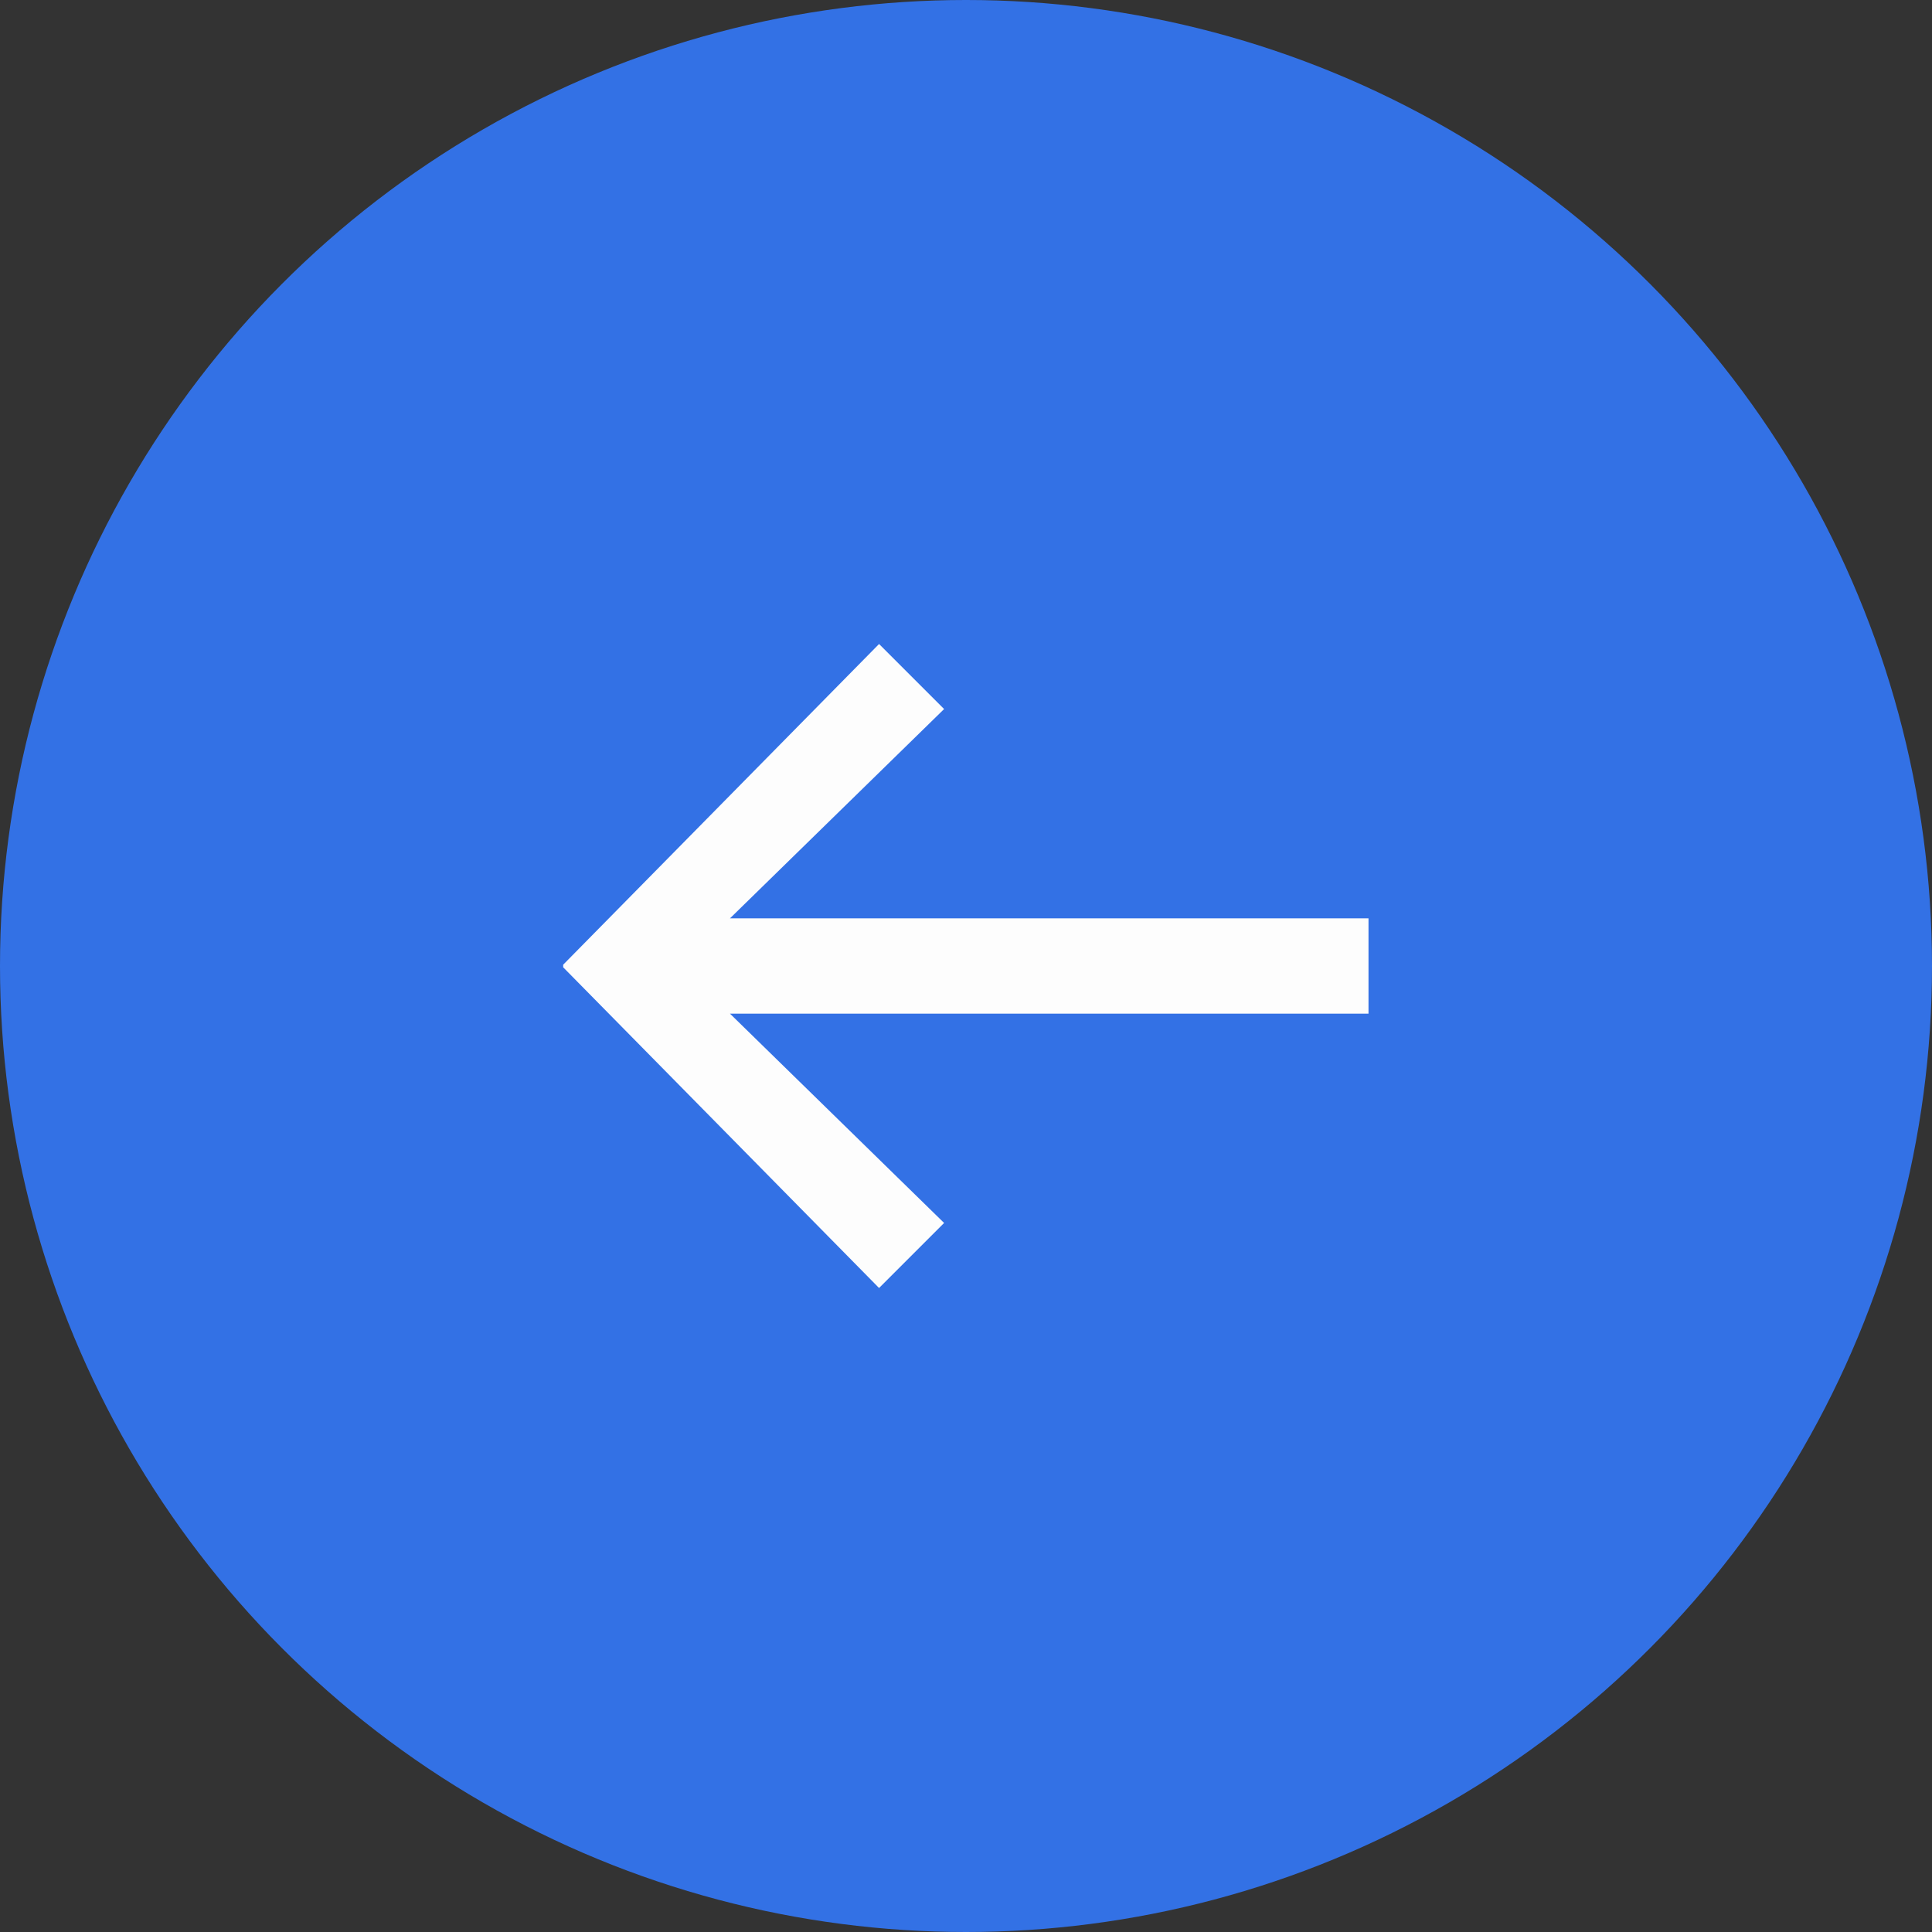
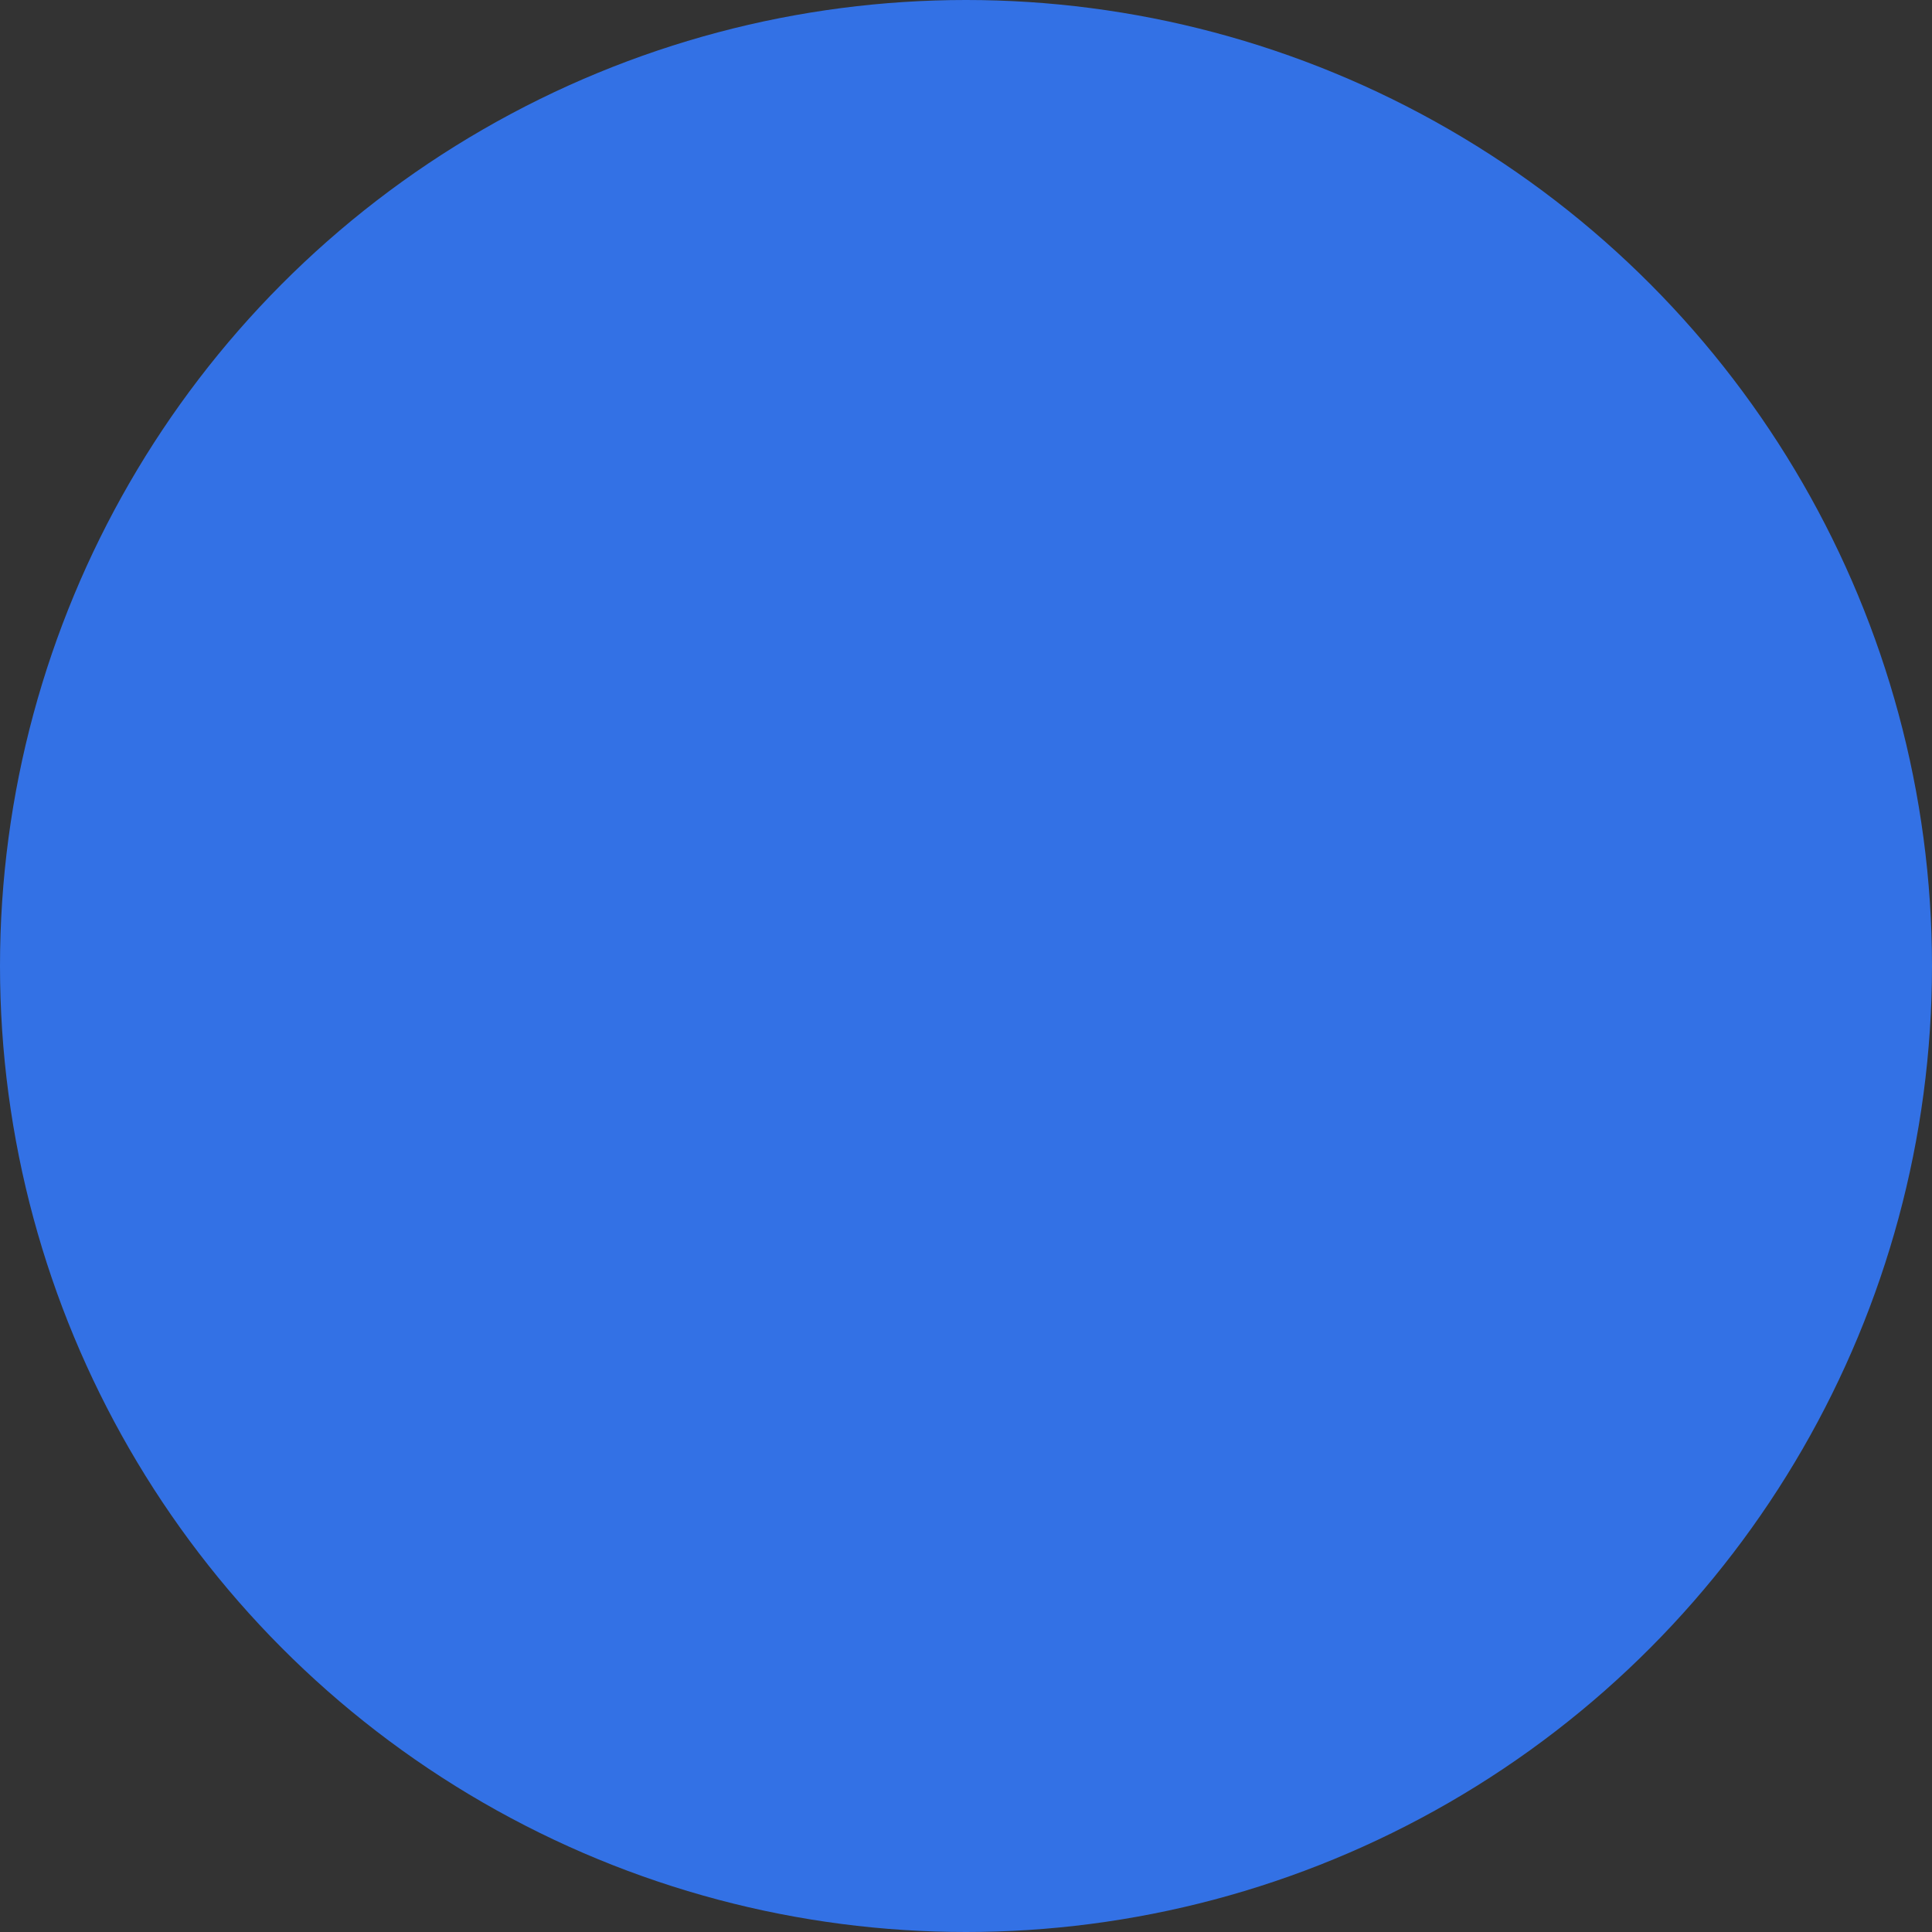
<svg xmlns="http://www.w3.org/2000/svg" id="_レイヤー_2" data-name="レイヤー 2" viewBox="0 0 60 60">
  <rect x="0" y="0" width="60" height="60" fill="#333333" stroke="none" />
  <defs>
    <style>
      .cls-1 {
        fill: #3371e5;
      }

      .cls-2 {
        fill: #fdfdfd;
      }
    </style>
  </defs>
  <g id="_コンテンツ" data-name="コンテンツ">
    <g>
      <circle class="cls-1" cx="30" cy="30" r="30" />
-       <path class="cls-2" d="m42.5,31.48h-19.83l6.65,6.5-2.02,2.02-9.81-9.96v-.08l9.81-9.96,2.02,2.02-6.65,6.5h19.83v2.97Z" />
    </g>
  </g>
</svg>